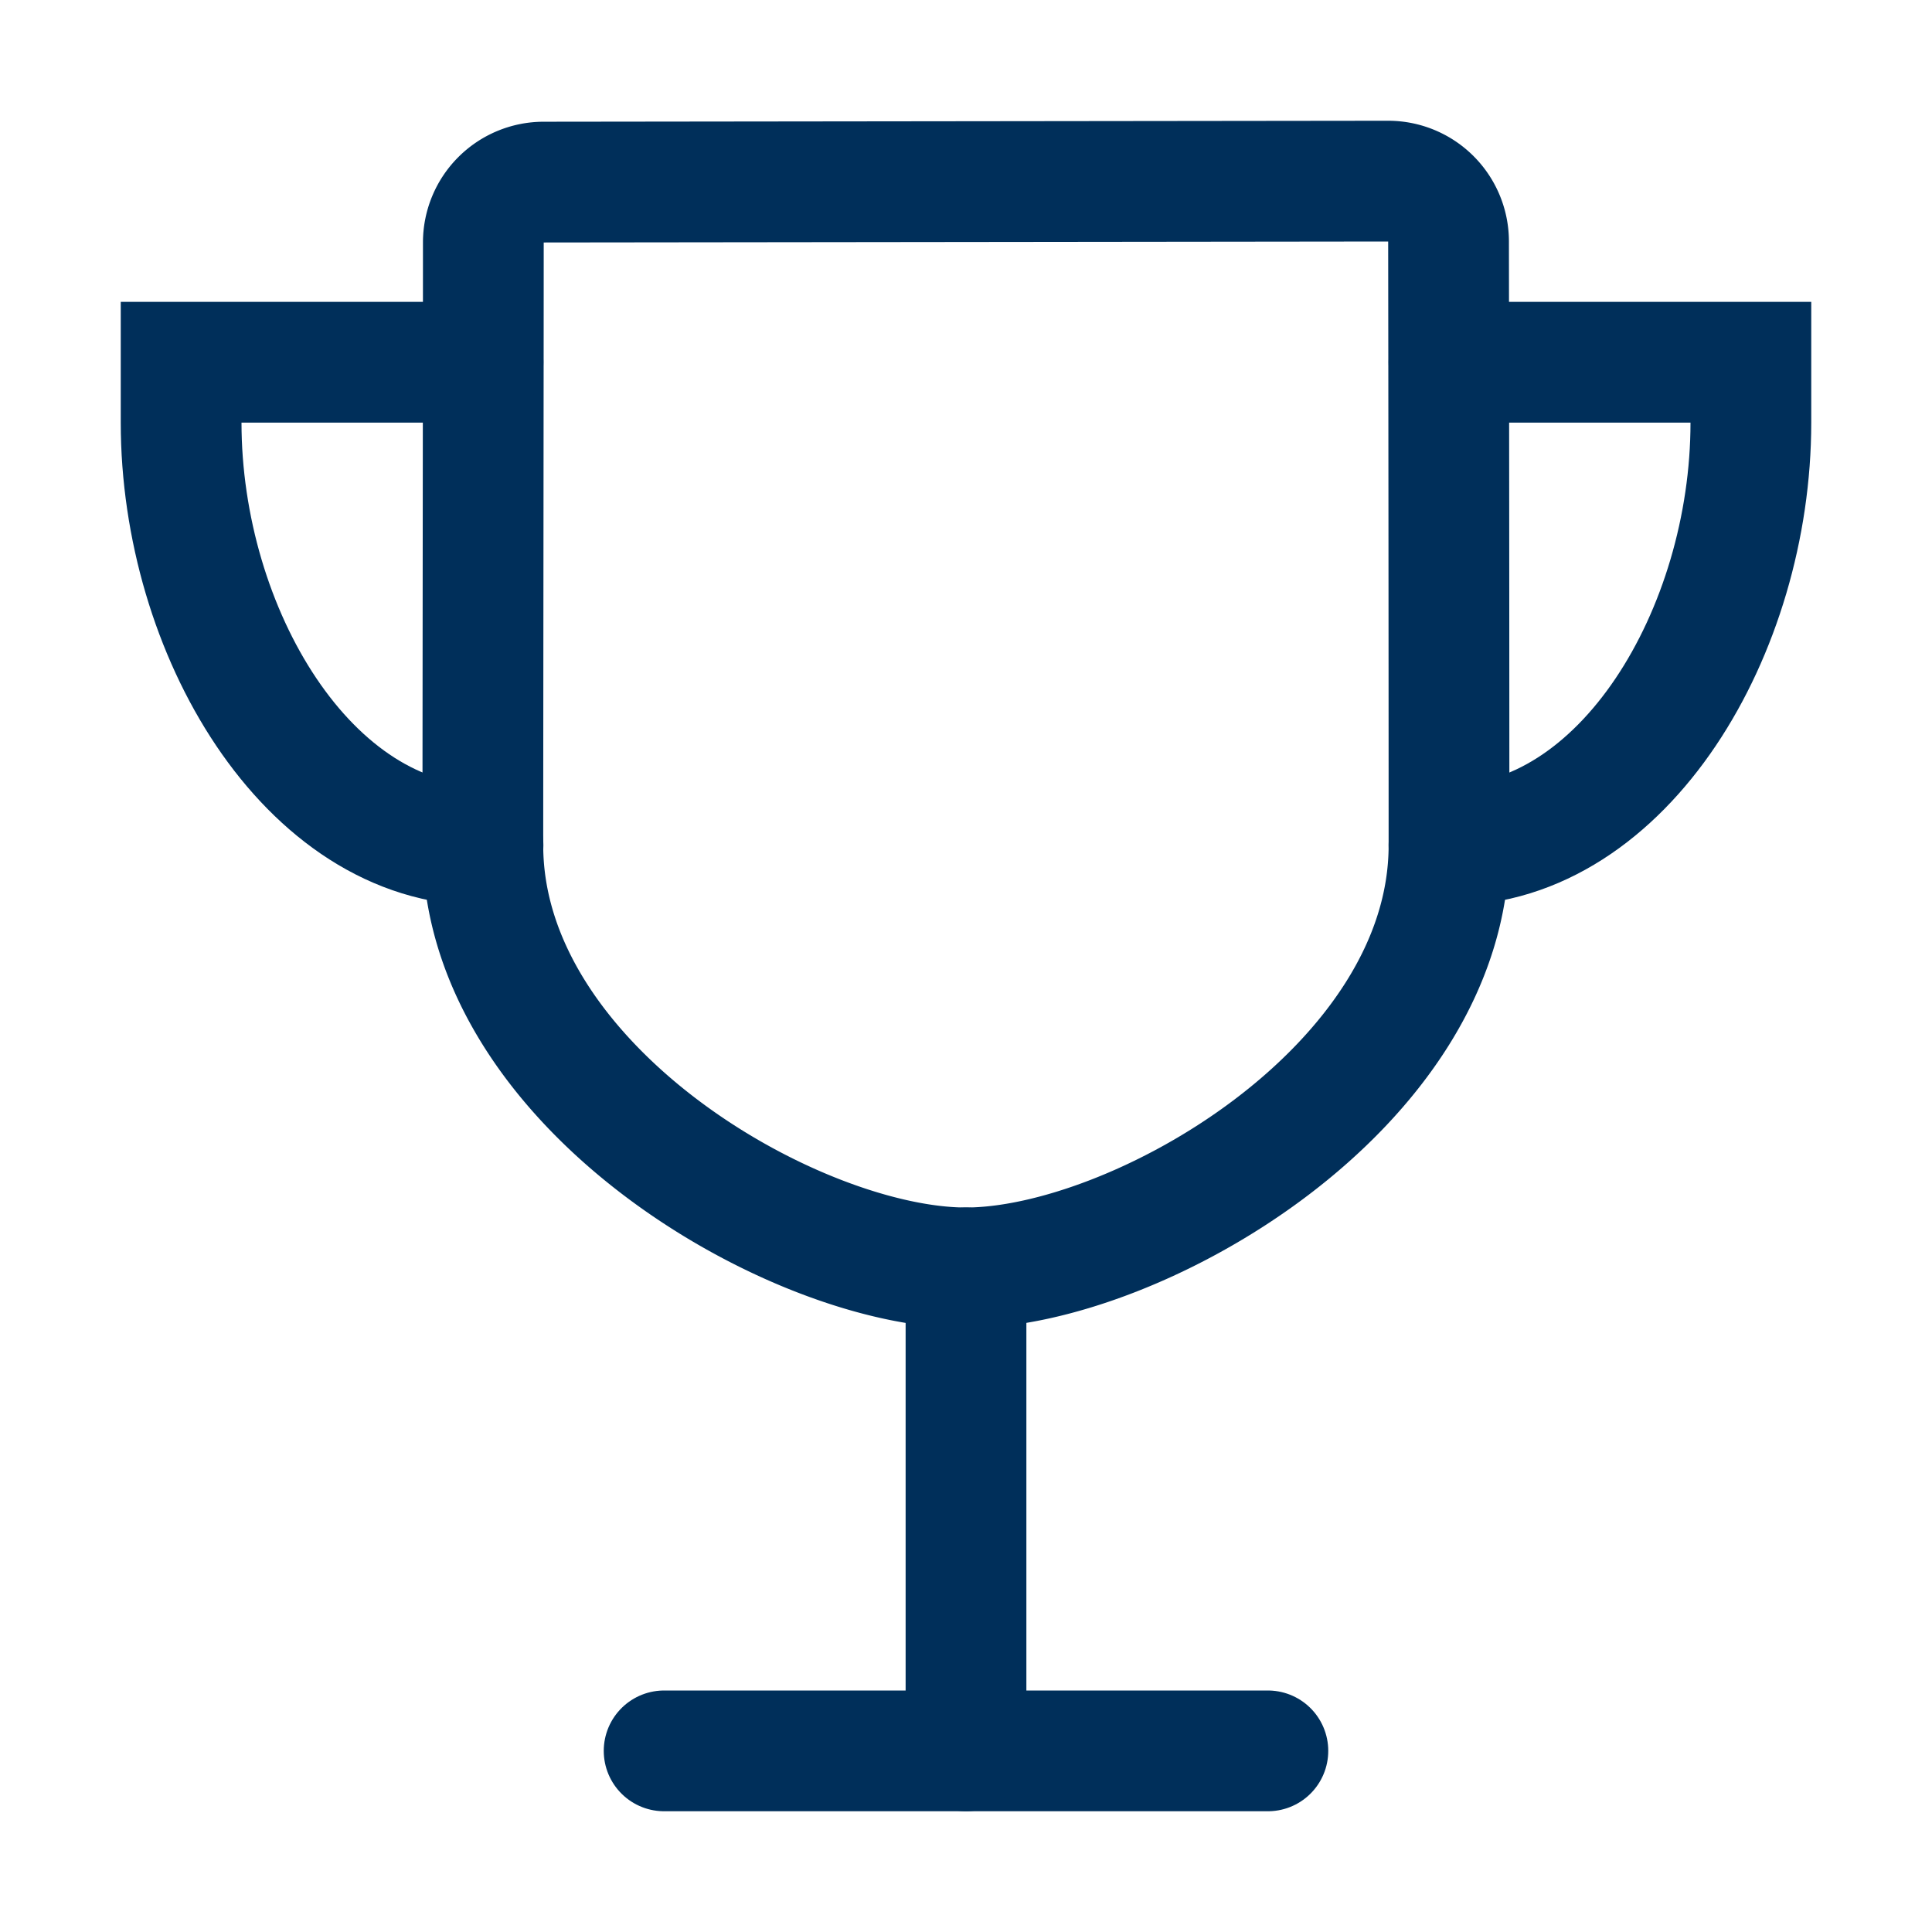
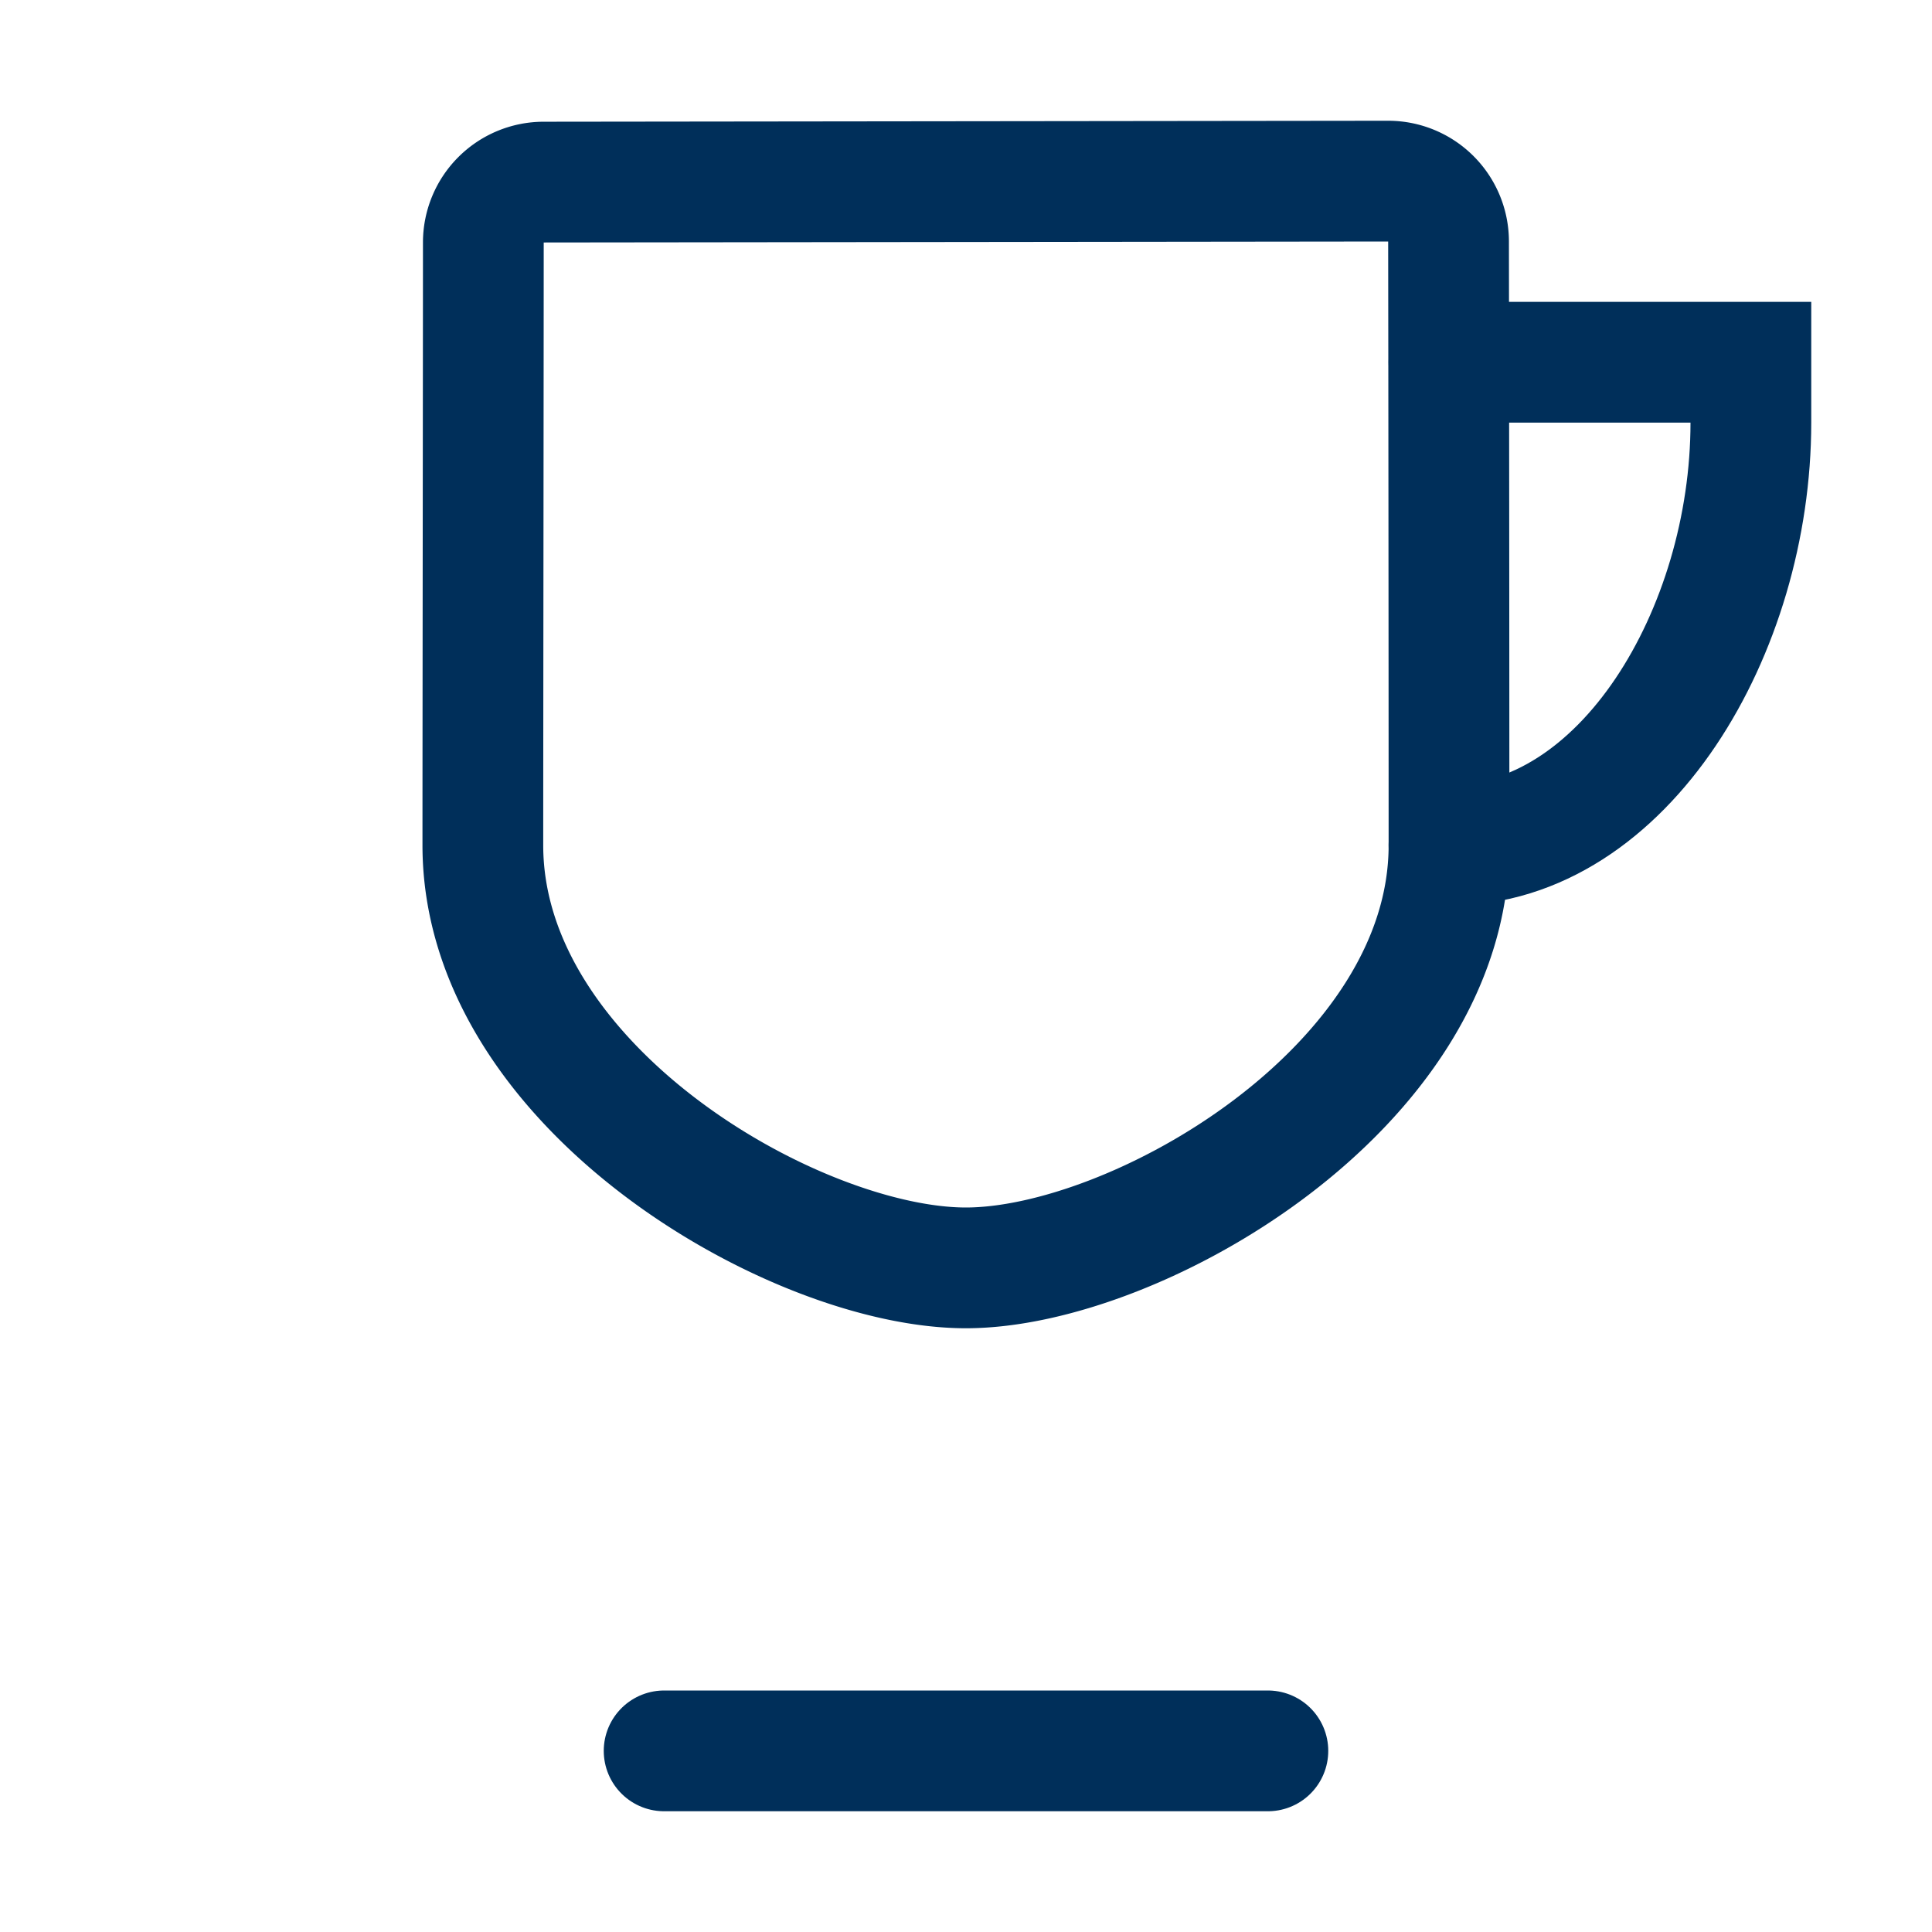
<svg xmlns="http://www.w3.org/2000/svg" height="512" viewBox="0 0 512 512" width="512">
  <title />
  <line x1="176" x2="336" y1="464" y2="464" stroke="#002f5a" stroke-width="32px" stroke-linecap="round" original-stroke="#005a50" fill="none" />
-   <line x1="256" x2="256" y1="464" y2="336" stroke="#002f5a" stroke-width="32px" stroke-linecap="round" original-stroke="#005a50" fill="none" />
  <path d="M384,224c0-50.64-.08-134.63-.12-160a16,16,0,0,0-16-16l-223.79.26a16,16,0,0,0-16,15.95c0,30.58-.13,129.17-.13,159.79,0,64.28,83,112,128,112S384,288.28,384,224Z" stroke="#002f5a" stroke-width="32px" stroke-linecap="round" original-stroke="#005a50" fill="none" />
-   <path d="M128,96H48v16c0,55.22,33.55,112,80,112" stroke="#002f5a" stroke-width="32px" stroke-linecap="round" original-stroke="#005a50" fill="none" />
  <path d="M384,96h80v16c0,55.22-33.55,112-80,112" stroke="#002f5a" stroke-width="32px" stroke-linecap="round" original-stroke="#005a50" fill="none" />
</svg>